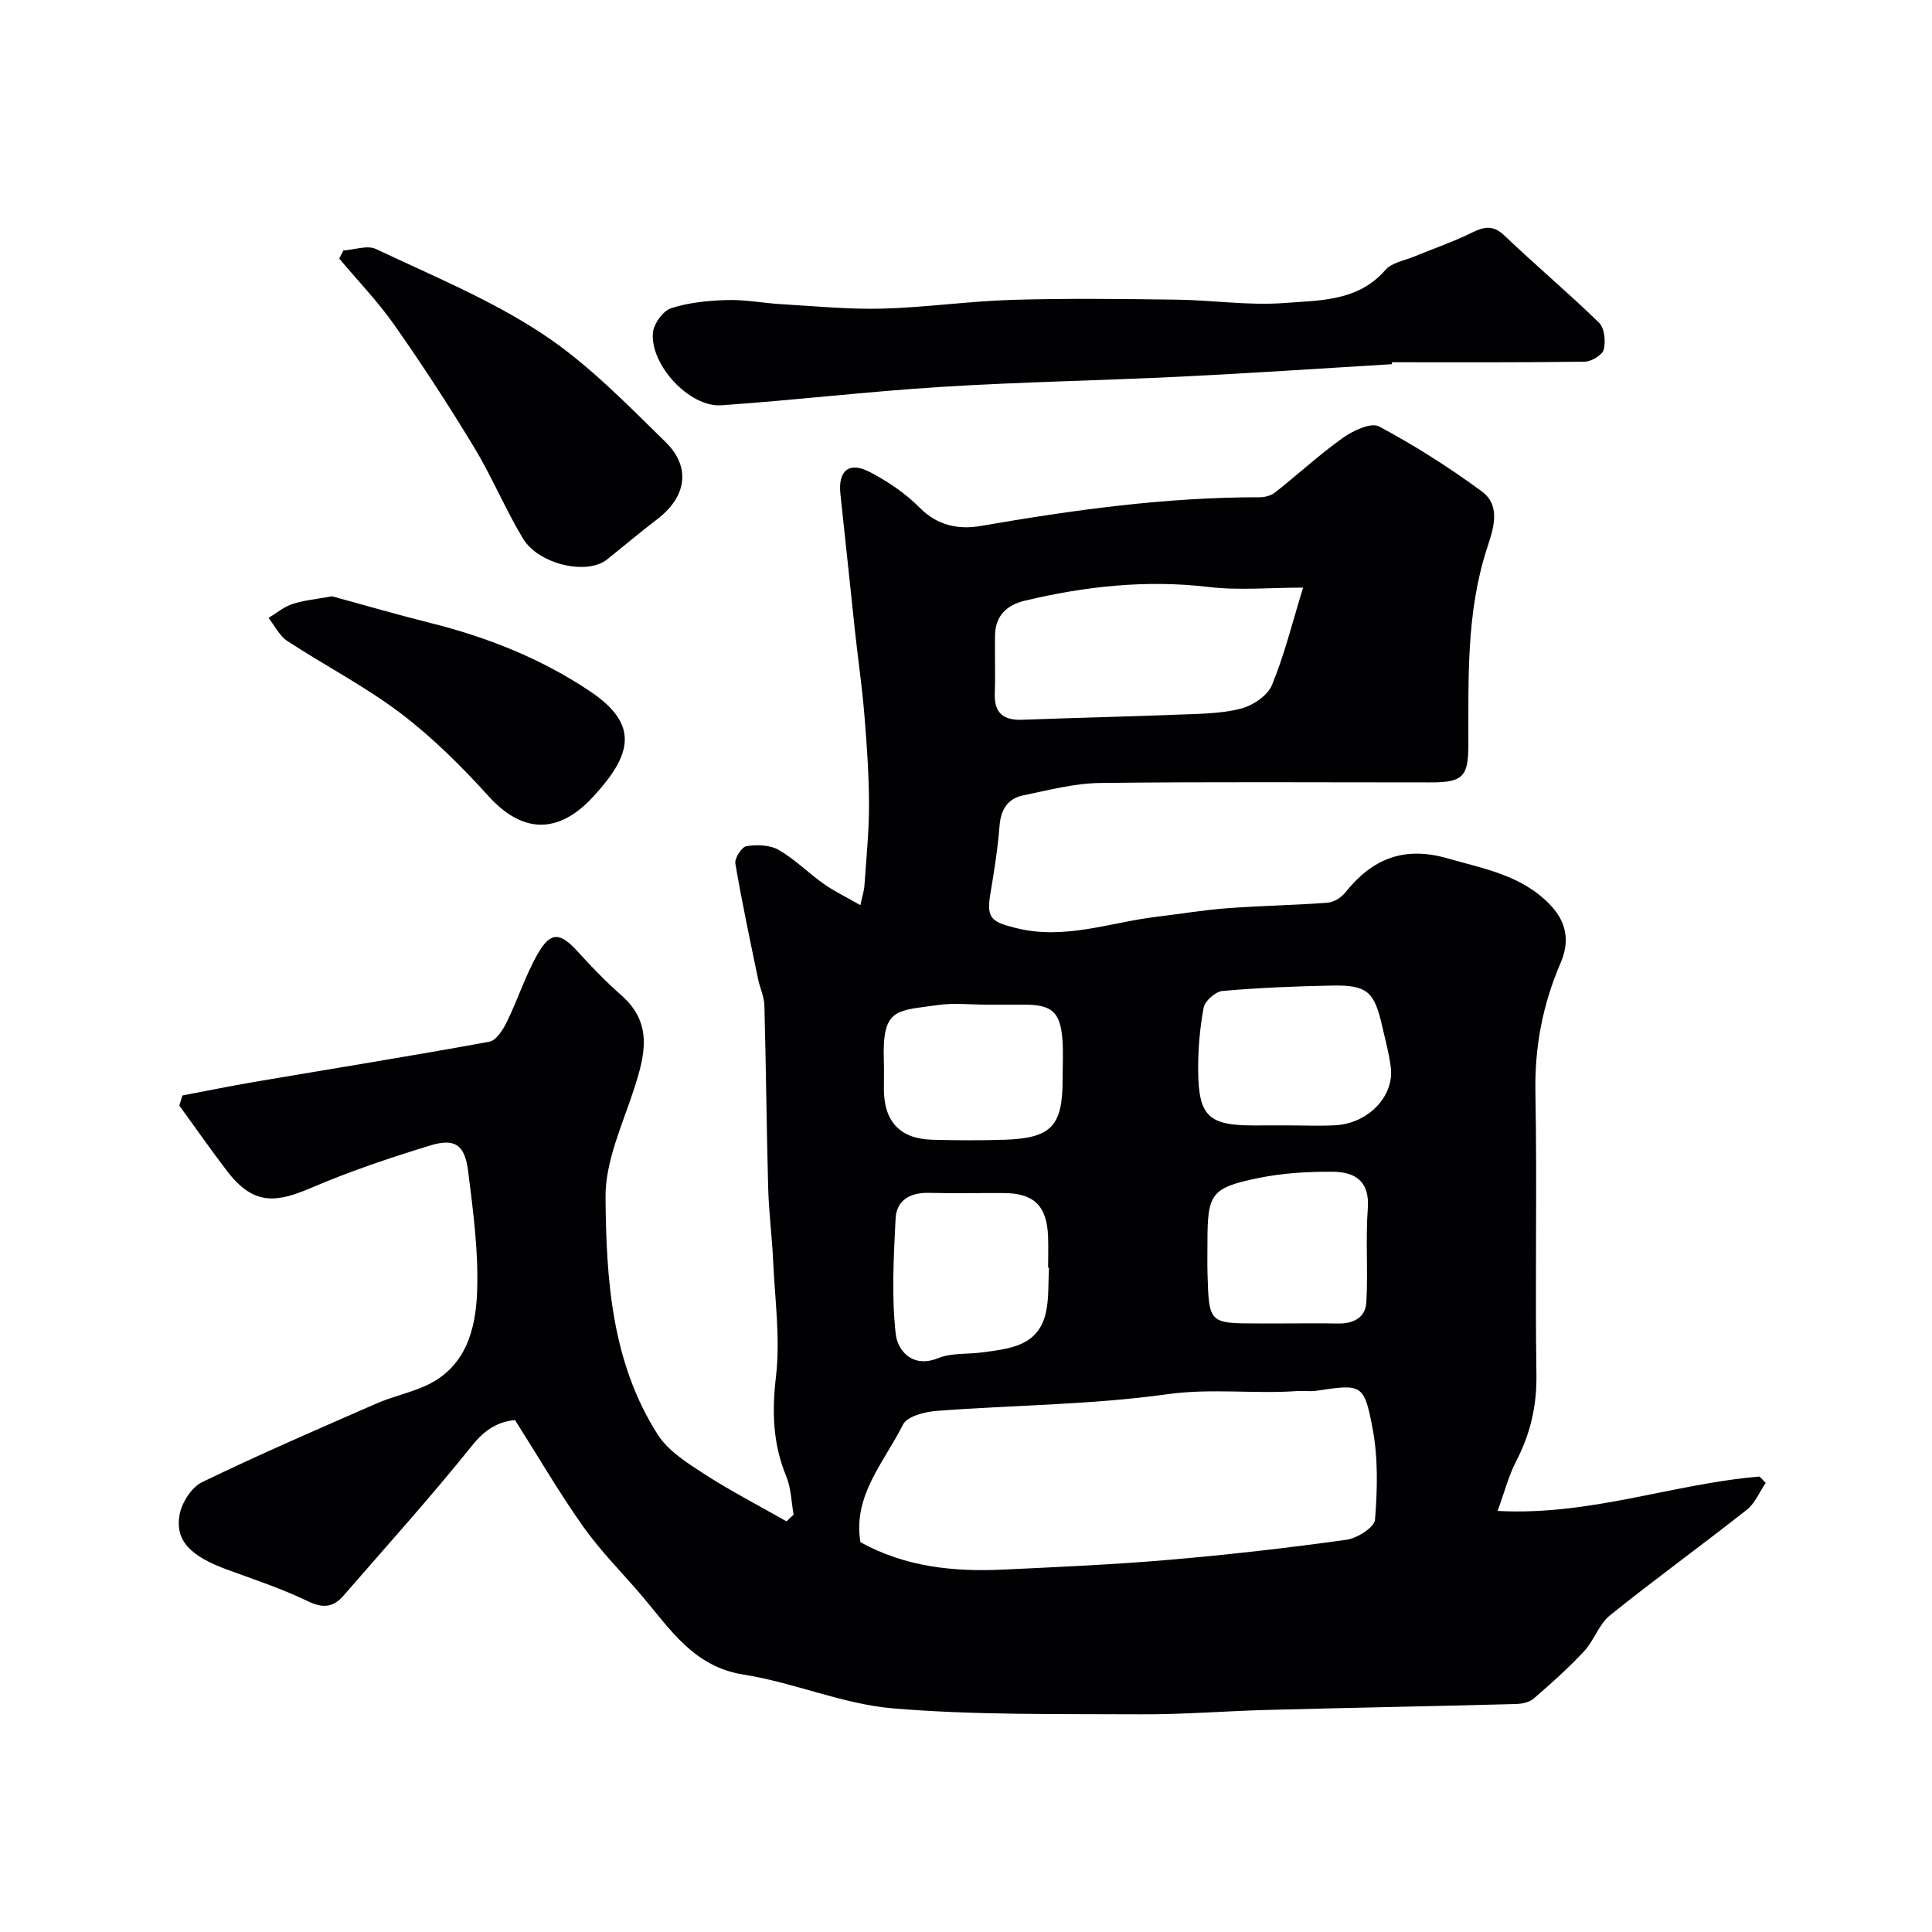
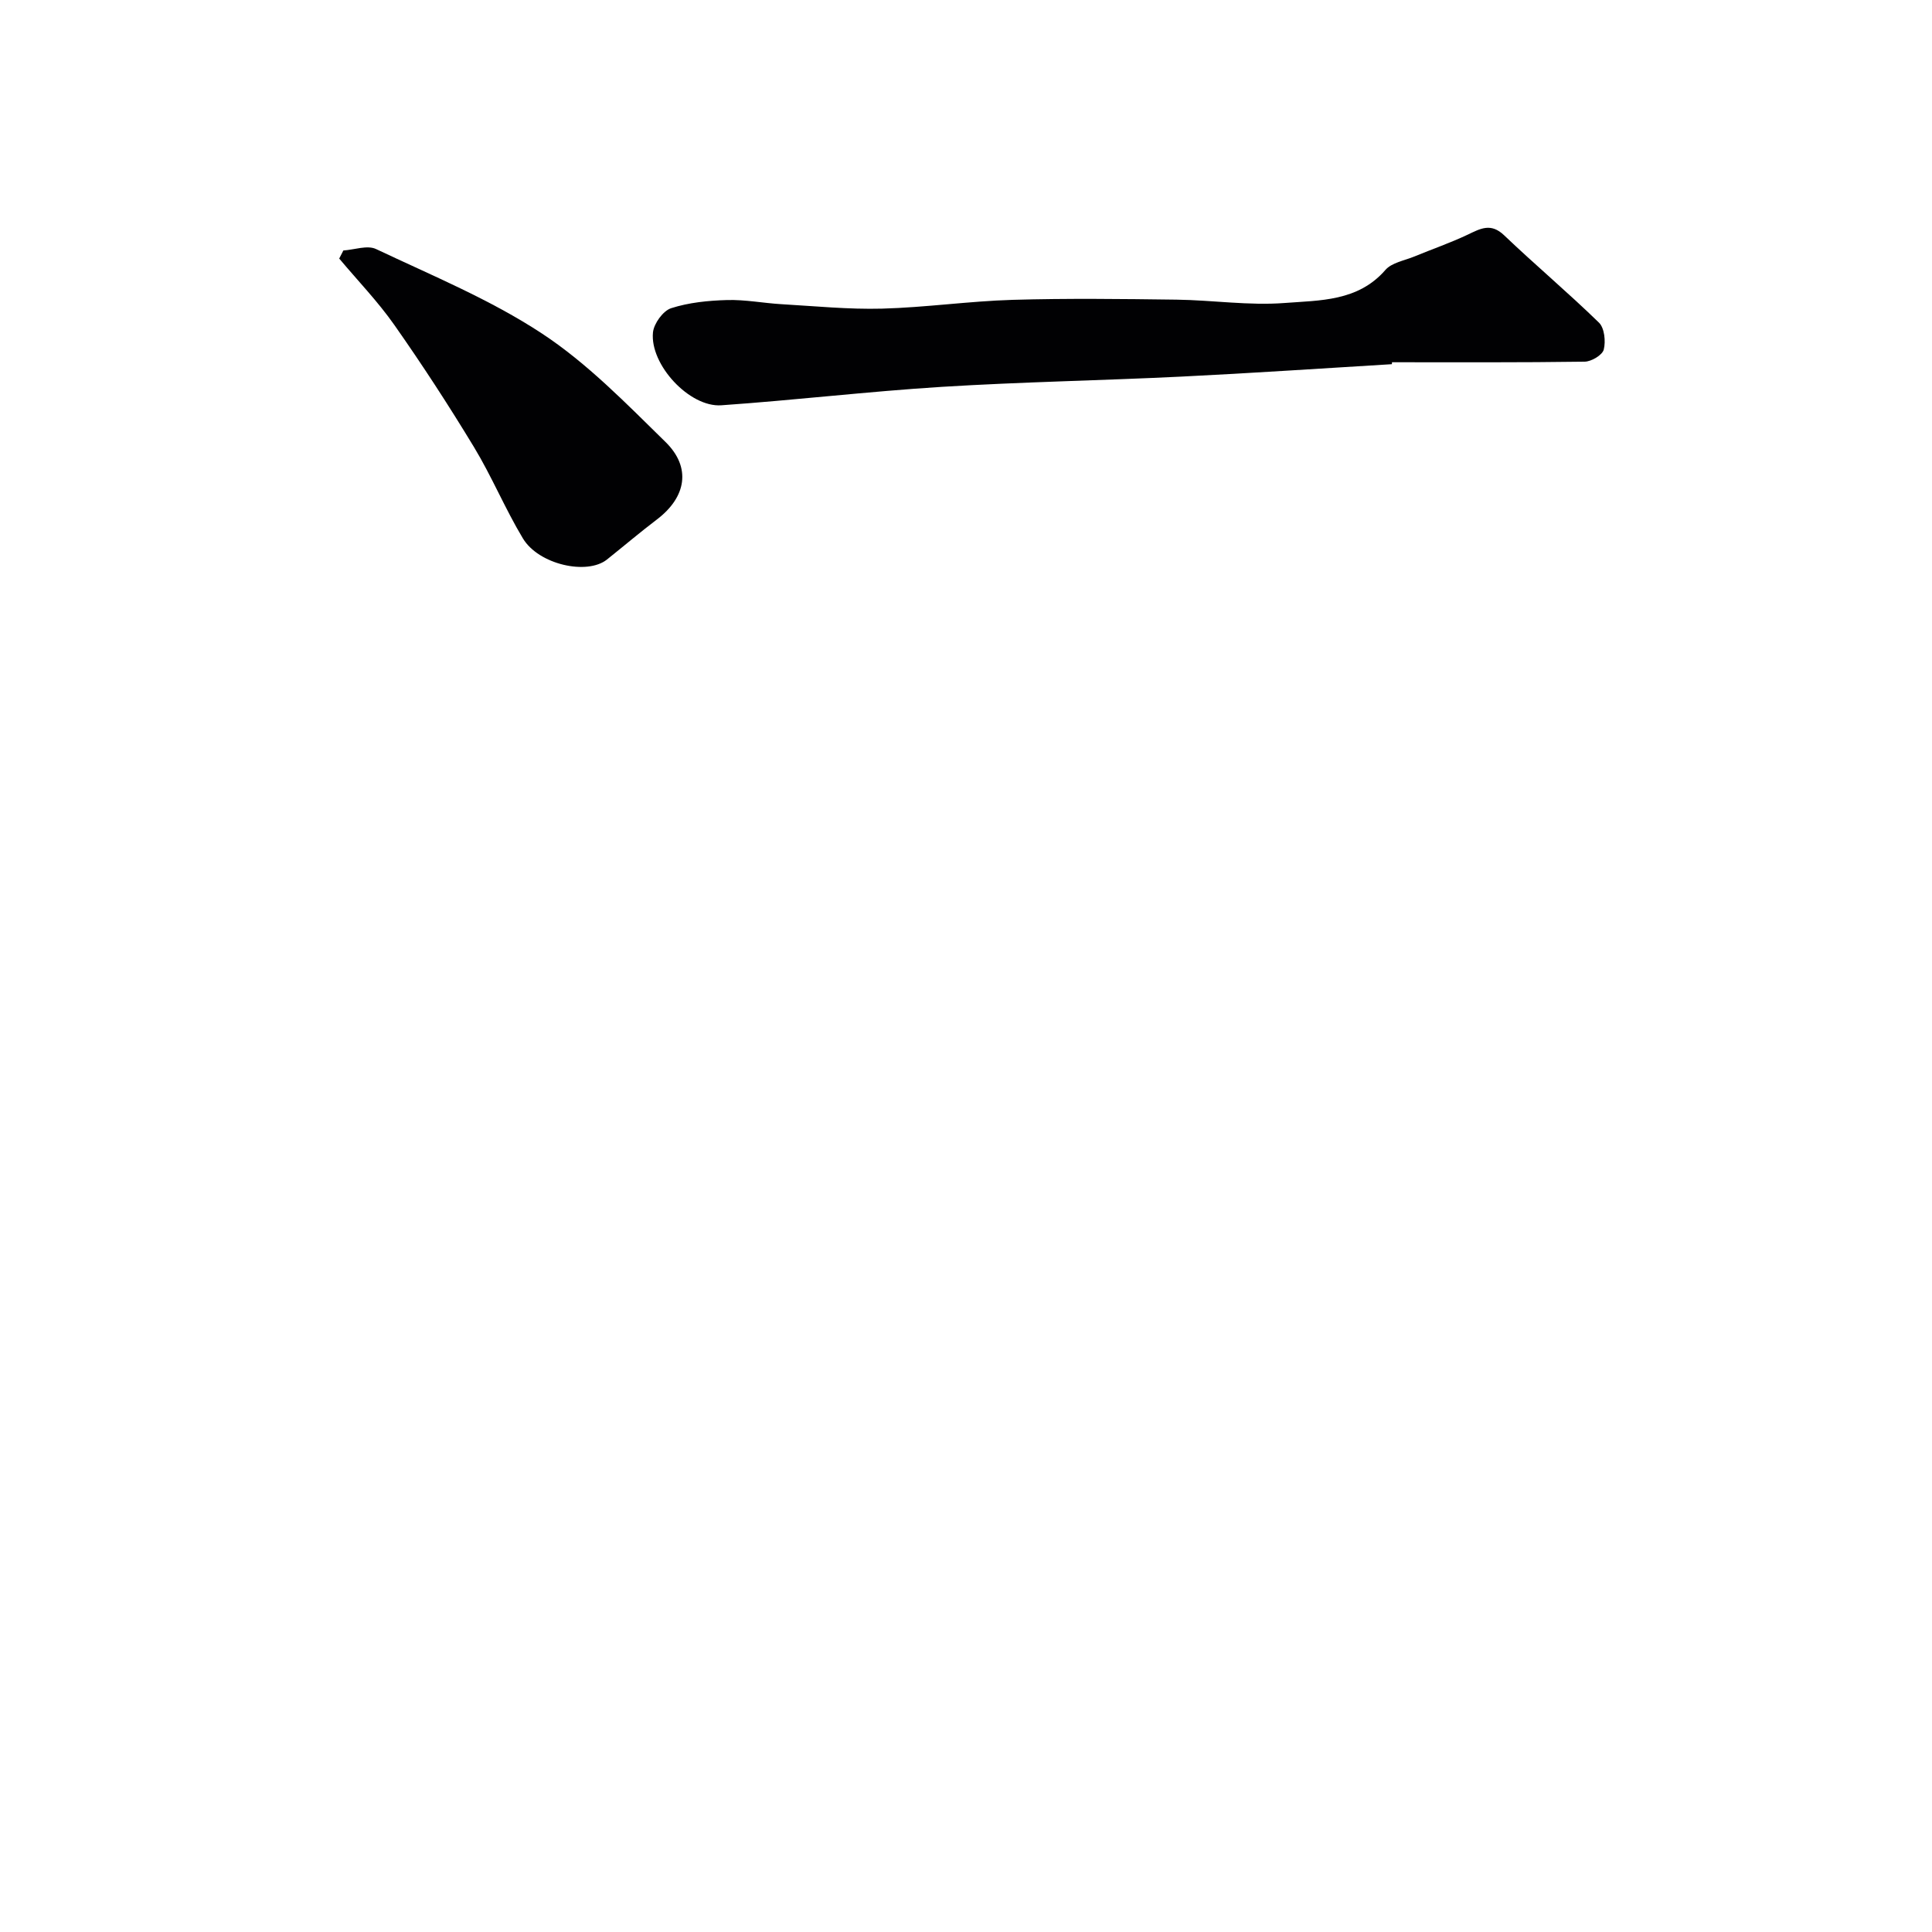
<svg xmlns="http://www.w3.org/2000/svg" enable-background="new 0 0 400 400" viewBox="0 0 400 400">
  <g fill="#010103">
-     <path d="m106.63 294.01c-3.46.32-6.19 1.91-8.85 5.23-8.55 10.65-17.7 20.81-26.67 31.13-2.03 2.34-4.16 2.7-7.27 1.19-5.4-2.61-11.14-4.51-16.79-6.58-7.63-2.8-10.86-6-9.86-11.43.46-2.48 2.48-5.63 4.66-6.69 11.88-5.75 24-10.99 36.1-16.28 3.27-1.43 6.83-2.18 10.08-3.63 8.39-3.76 10.46-11.64 10.75-19.51.31-8.32-.82-16.73-1.87-25.04-.68-5.41-2.77-6.79-7.81-5.25-8.22 2.52-16.43 5.26-24.33 8.64-7.31 3.14-12.1 4.04-17.72-3.29-3.42-4.46-6.62-9.07-9.92-13.61.21-.69.42-1.39.63-2.08 4.95-.94 9.89-1.95 14.85-2.8 16.24-2.76 32.5-5.37 48.7-8.33 1.42-.26 2.82-2.46 3.61-4.07 2.28-4.65 3.86-9.67 6.42-14.14 2.69-4.7 4.67-4.46 8.4-.32 2.83 3.14 5.81 6.18 8.98 8.98 6.48 5.75 4.83 12.28 2.58 19.24-2.39 7.39-5.98 14.98-5.93 22.47.13 16.98 1.24 34.23 10.82 49.19 2.18 3.4 6.12 5.88 9.65 8.16 5.49 3.54 11.32 6.55 17 9.79.49-.46.98-.93 1.47-1.39-.48-2.66-.52-5.5-1.53-7.95-2.79-6.75-2.97-13.4-2.12-20.67.9-7.8-.21-15.84-.58-23.77-.23-5.1-.9-10.19-1.04-15.3-.34-12.57-.44-25.15-.78-37.72-.05-1.86-.95-3.69-1.33-5.56-1.63-7.93-3.33-15.84-4.68-23.82-.19-1.11 1.32-3.46 2.3-3.61 2.16-.34 4.85-.27 6.66.77 3.37 1.94 6.19 4.82 9.4 7.08 2.18 1.54 4.63 2.7 7.52 4.36.41-1.93.77-2.98.84-4.05.38-5.6.96-11.2.95-16.8-.02-6.27-.46-12.54-.98-18.79-.47-5.72-1.31-11.4-1.93-17.11-1.02-9.45-1.97-18.91-3.01-28.36-.53-4.83 1.77-6.83 6.09-4.56 3.72 1.95 7.38 4.4 10.31 7.37 3.72 3.78 8.13 4.58 12.69 3.79 19.13-3.32 38.31-5.96 57.78-5.94 1.08 0 2.36-.38 3.19-1.04 4.69-3.71 9.11-7.8 13.97-11.26 2.09-1.49 5.82-3.24 7.47-2.37 7.39 3.95 14.52 8.48 21.28 13.45 4.19 3.08 2.28 8.11 1.05 11.91-4.3 13.33-3.78 27-3.82 40.66-.02 6.54-1.18 7.69-7.82 7.69-22.83.01-45.66-.16-68.48.12-5.3.06-10.6 1.49-15.85 2.56-3.2.65-4.64 2.89-4.91 6.27-.37 4.71-1.11 9.4-1.9 14.07-.87 5.15.22 5.85 5.25 7.12 10.1 2.55 19.48-1.16 29.15-2.32 4.87-.58 9.73-1.4 14.61-1.77 6.91-.52 13.86-.62 20.77-1.14 1.28-.1 2.83-1.03 3.65-2.06 5.58-7.02 12.15-9.74 21.25-7.12 7.72 2.22 15.56 3.53 21.41 9.83 3.41 3.66 3.76 7.64 1.97 11.8-3.7 8.58-5.39 17.36-5.22 26.78.36 19.49-.08 38.99.21 58.48.1 6.48-1.26 12.27-4.21 17.95-1.53 2.95-2.37 6.27-3.83 10.26 19.24 1.04 36.44-5.66 54.24-7.11.42.44.85.87 1.27 1.31-1.29 1.88-2.21 4.22-3.92 5.57-9.36 7.38-19.04 14.38-28.32 21.85-2.31 1.86-3.31 5.25-5.4 7.48-3.23 3.47-6.8 6.64-10.39 9.75-.89.77-2.43 1.09-3.68 1.13-17.12.45-34.25.77-51.38 1.22-8.77.23-17.54.96-26.3.91-17.11-.1-34.29.2-51.31-1.23-10.41-.88-20.46-5.34-30.87-6.98-10.38-1.63-15.19-9.36-21.05-16.26-4.05-4.76-8.52-9.21-12.13-14.29-4.93-6.93-9.22-14.33-14.19-22.16zm71.51 25.28c9.29 5.14 19.3 6.16 29.53 5.68 11.52-.54 23.06-1.05 34.55-2.04 12.22-1.05 24.43-2.45 36.58-4.14 2.2-.31 5.75-2.57 5.88-4.15.5-6.24.66-12.72-.49-18.84-1.77-9.37-2.27-9.25-11.66-7.86-1.3.19-2.66-.02-3.99.07-8.93.62-17.78-.62-26.87.65-15.77 2.2-31.84 2.24-47.77 3.45-2.45.19-6.11 1.13-6.95 2.84-3.85 7.74-10.42 14.66-8.81 24.34zm91.65-197.63c-6.9 0-13.28.61-19.51-.13-12.95-1.53-25.57-.16-38.12 2.84-3.72.89-6.08 3.11-6.15 7.15-.07 4.02.09 8.04-.05 12.05-.15 4.15 1.86 5.6 5.78 5.45 10.59-.41 21.18-.63 31.77-1.05 4.43-.18 8.98-.16 13.24-1.21 2.5-.61 5.65-2.67 6.57-4.88 2.61-6.27 4.23-12.94 6.47-20.22zm-3.28 111.34c3.33 0 6.66.15 9.98-.03 6.81-.38 12.21-6.03 11.46-12-.36-2.89-1.16-5.73-1.8-8.58-1.59-7.07-3.13-8.47-10.29-8.34-7.6.14-15.2.45-22.77 1.12-1.44.13-3.63 2.06-3.89 3.46-.81 4.34-1.18 8.82-1.13 13.24.11 9.25 2.21 11.13 11.46 11.14 2.32-.01 4.65-.01 6.98-.01zm-49.32 29.47c-.06 0-.12-.01-.19-.01 0-2.17.07-4.33-.01-6.5-.26-6.33-2.93-8.92-9.17-8.95-5.16-.03-10.33.09-15.49-.04-3.86-.09-6.72 1.48-6.91 5.34-.39 7.98-.86 16.06.04 23.95.37 3.18 3.33 7.14 8.77 4.93 2.78-1.13 6.14-.78 9.22-1.2 5.57-.76 11.48-1.27 13.07-8.14.69-3.02.47-6.25.67-9.38zm48.77 11.53c3.65 0 7.31-.06 10.96.02 3.2.07 5.79-1.14 5.97-4.42.36-6.47-.18-13 .3-19.45.42-5.61-2.68-7.51-7.18-7.55-5.14-.05-10.4.26-15.43 1.29-9.88 2.03-10.58 3.24-10.59 13.28 0 2.16-.05 4.32.01 6.47.3 10.36.31 10.36 10.48 10.36zm-61.8-66c-3.33 0-6.71-.39-9.97.08-8.52 1.23-11.56.5-11.2 11.38.07 1.99.01 3.99.01 5.99 0 6.75 3.33 10.34 10 10.52 4.99.14 9.99.16 14.98 0 9.68-.32 12.02-2.82 12.02-12.42 0-2.83.18-5.67-.05-8.48-.45-5.56-2.21-7.05-7.8-7.07-2.66-.01-5.32 0-7.99 0z" />
    <path d="m288.18 75.4c-14.52.87-29.03 1.86-43.55 2.57-16.53.81-33.08 1.1-49.59 2.12-15.25.95-30.45 2.76-45.7 3.82-6.59.46-14.82-8.42-14.15-15.09.19-1.84 2.09-4.47 3.76-5.01 3.67-1.18 7.68-1.58 11.57-1.69 3.75-.11 7.52.64 11.29.86 6.93.4 13.88 1.1 20.8.92 9.01-.24 18-1.55 27.01-1.82 11.32-.33 22.66-.19 33.99-.04 7.46.1 14.97 1.26 22.36.69 7.3-.56 15.2-.31 20.86-6.84 1.32-1.52 3.95-1.94 6.01-2.79 3.68-1.52 7.45-2.82 11.04-4.52 2.64-1.26 4.78-2.49 7.52.12 6.44 6.15 13.28 11.89 19.65 18.1 1.14 1.11 1.42 3.87.99 5.58-.29 1.13-2.55 2.48-3.95 2.5-13.31.19-26.6.12-39.89.12 0 .13-.01.27-.02.4z" />
    <path d="m71.09 51.86c2.28-.15 4.96-1.15 6.76-.3 11.62 5.5 23.67 10.46 34.34 17.48 9.4 6.18 17.47 14.51 25.58 22.45 5.42 5.3 4.3 11.45-1.75 16.05-3.52 2.67-6.89 5.54-10.35 8.3-4.12 3.29-14.14 1.06-17.41-4.37-3.68-6.12-6.43-12.8-10.13-18.91-5.21-8.6-10.7-17.04-16.48-25.27-3.41-4.86-7.59-9.19-11.42-13.76.29-.56.57-1.11.86-1.67z" />
-     <path d="m68.74 123.45c6.28 1.71 13.29 3.76 20.37 5.53 11.77 2.94 22.92 7.37 33 14.11 10.38 6.94 8.67 13.17.78 21.78-7.53 8.22-14.98 7.44-21.75-.04-5.58-6.17-11.59-12.14-18.2-17.16-7.36-5.58-15.69-9.87-23.45-14.96-1.64-1.07-2.61-3.16-3.89-4.77 1.63-.99 3.16-2.29 4.93-2.88 2.29-.77 4.77-.97 8.21-1.61z" />
  </g>
</svg>